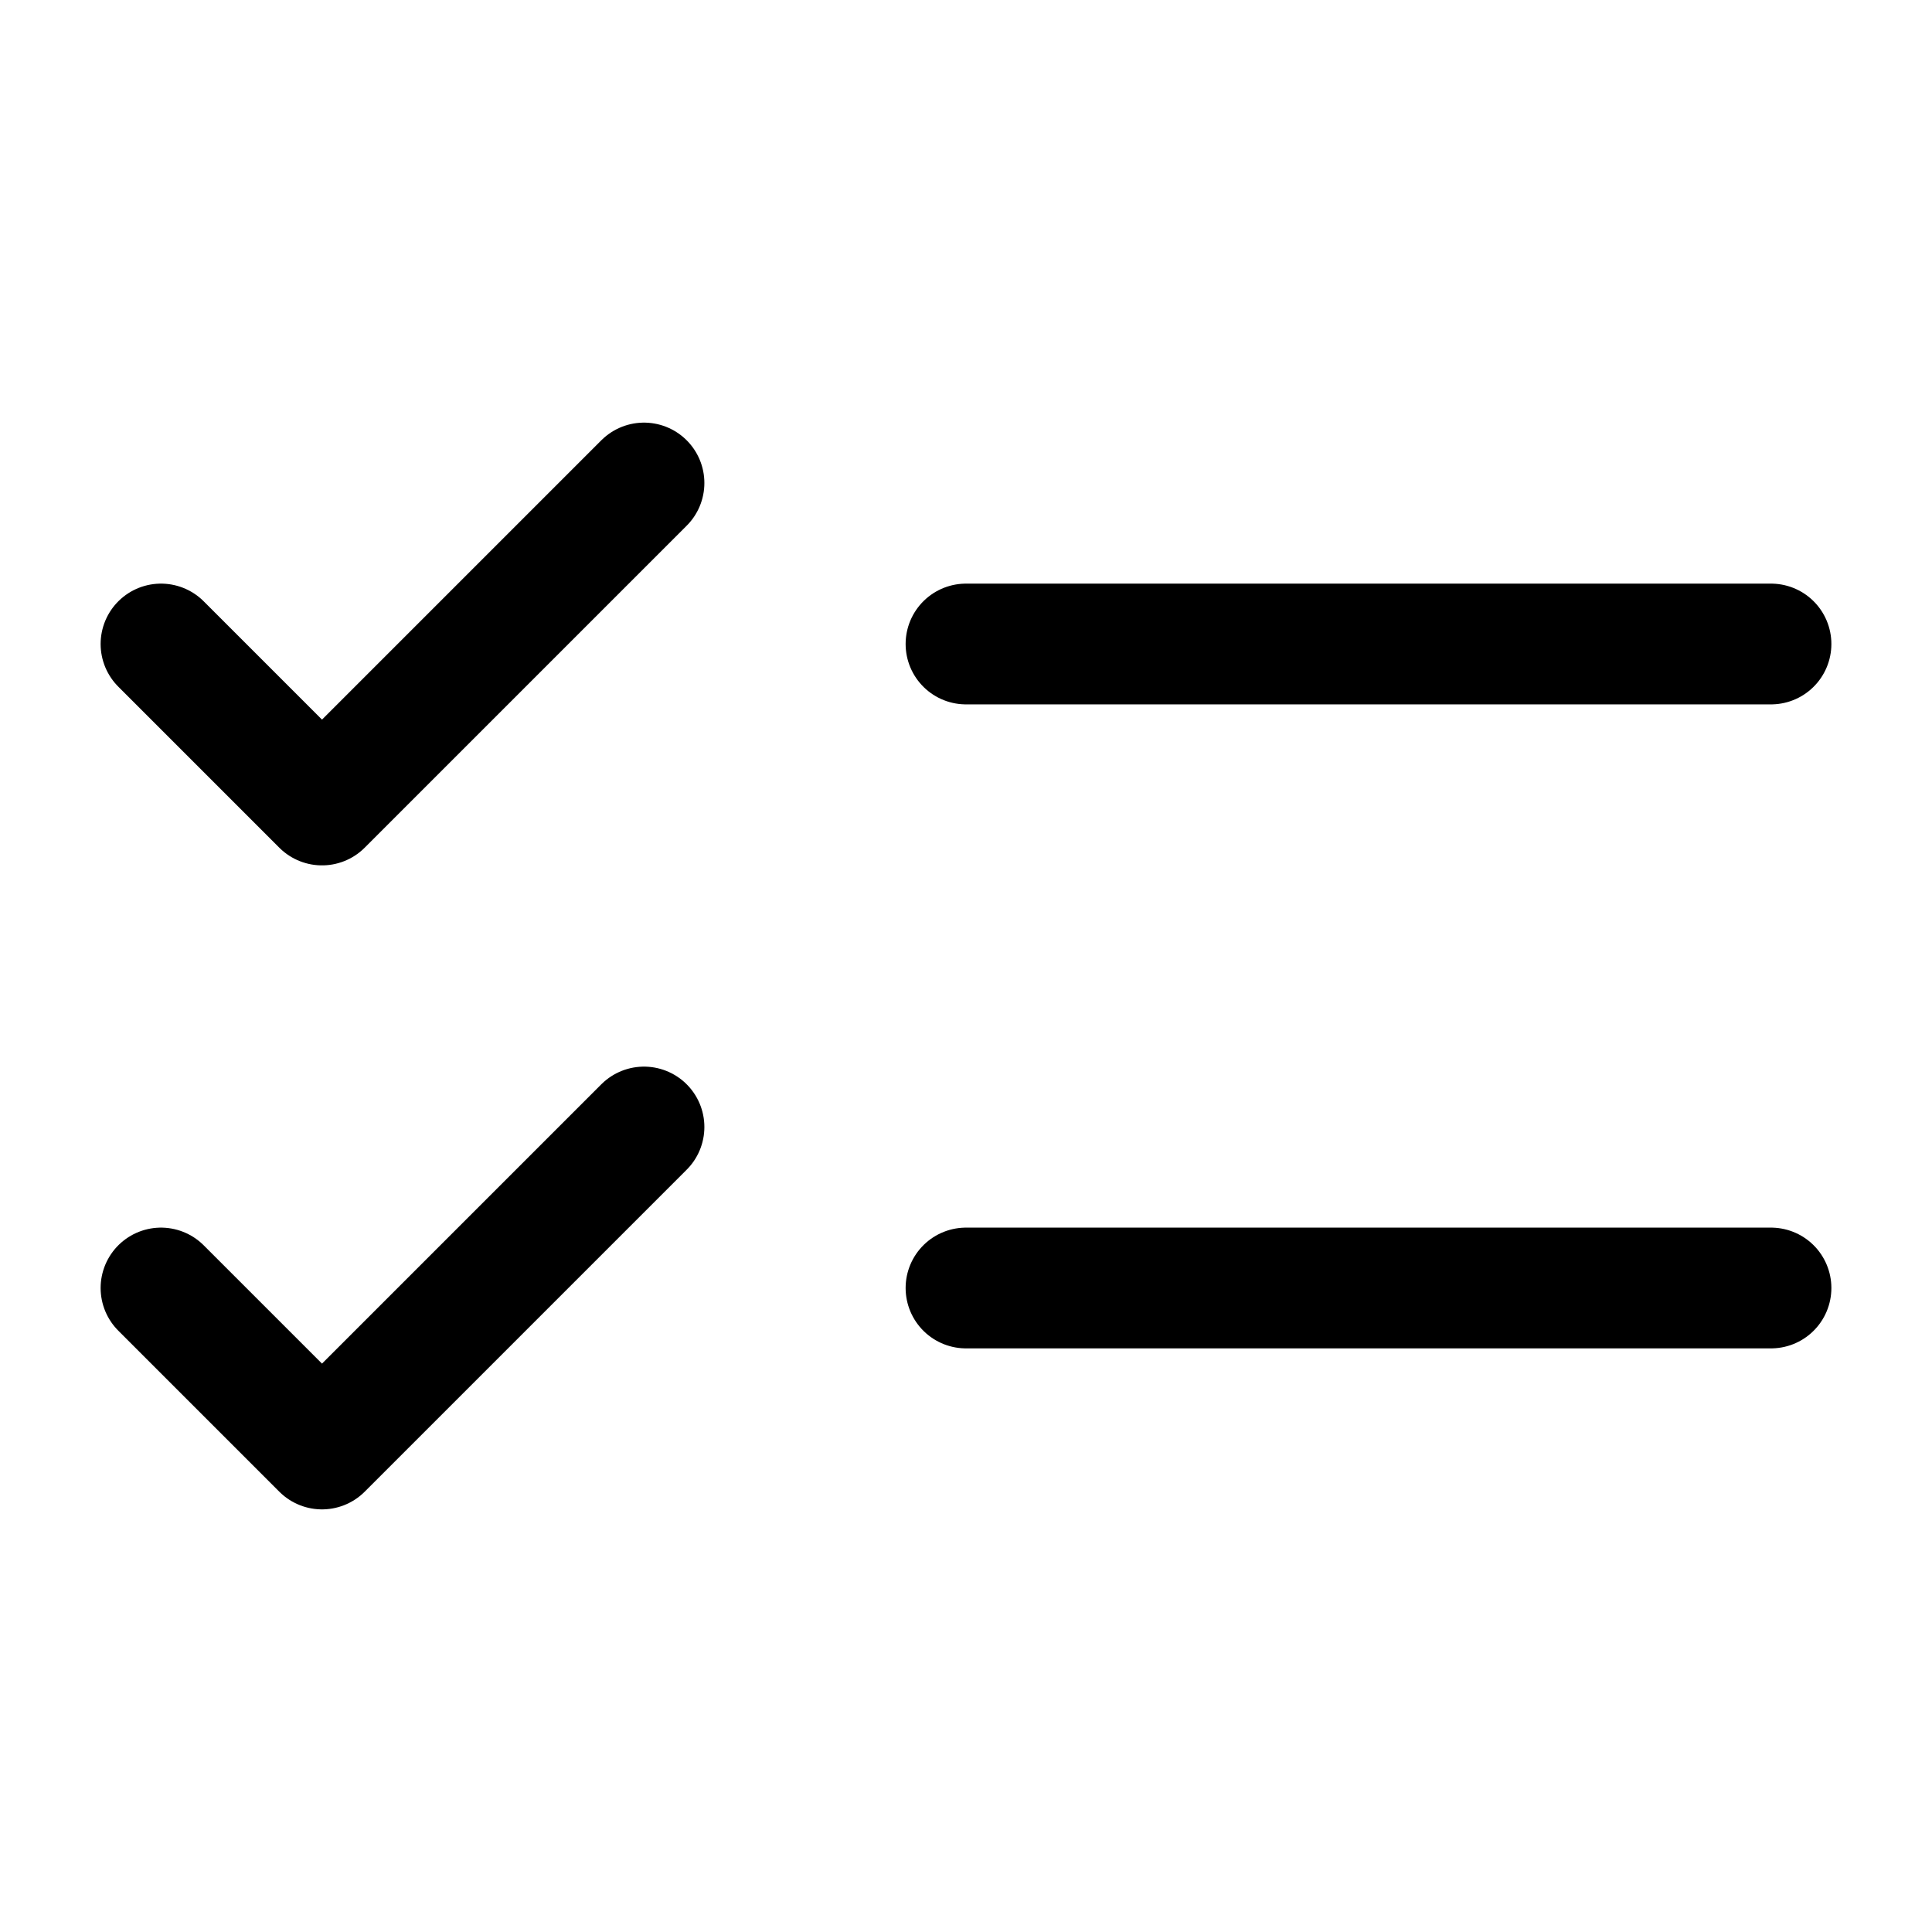
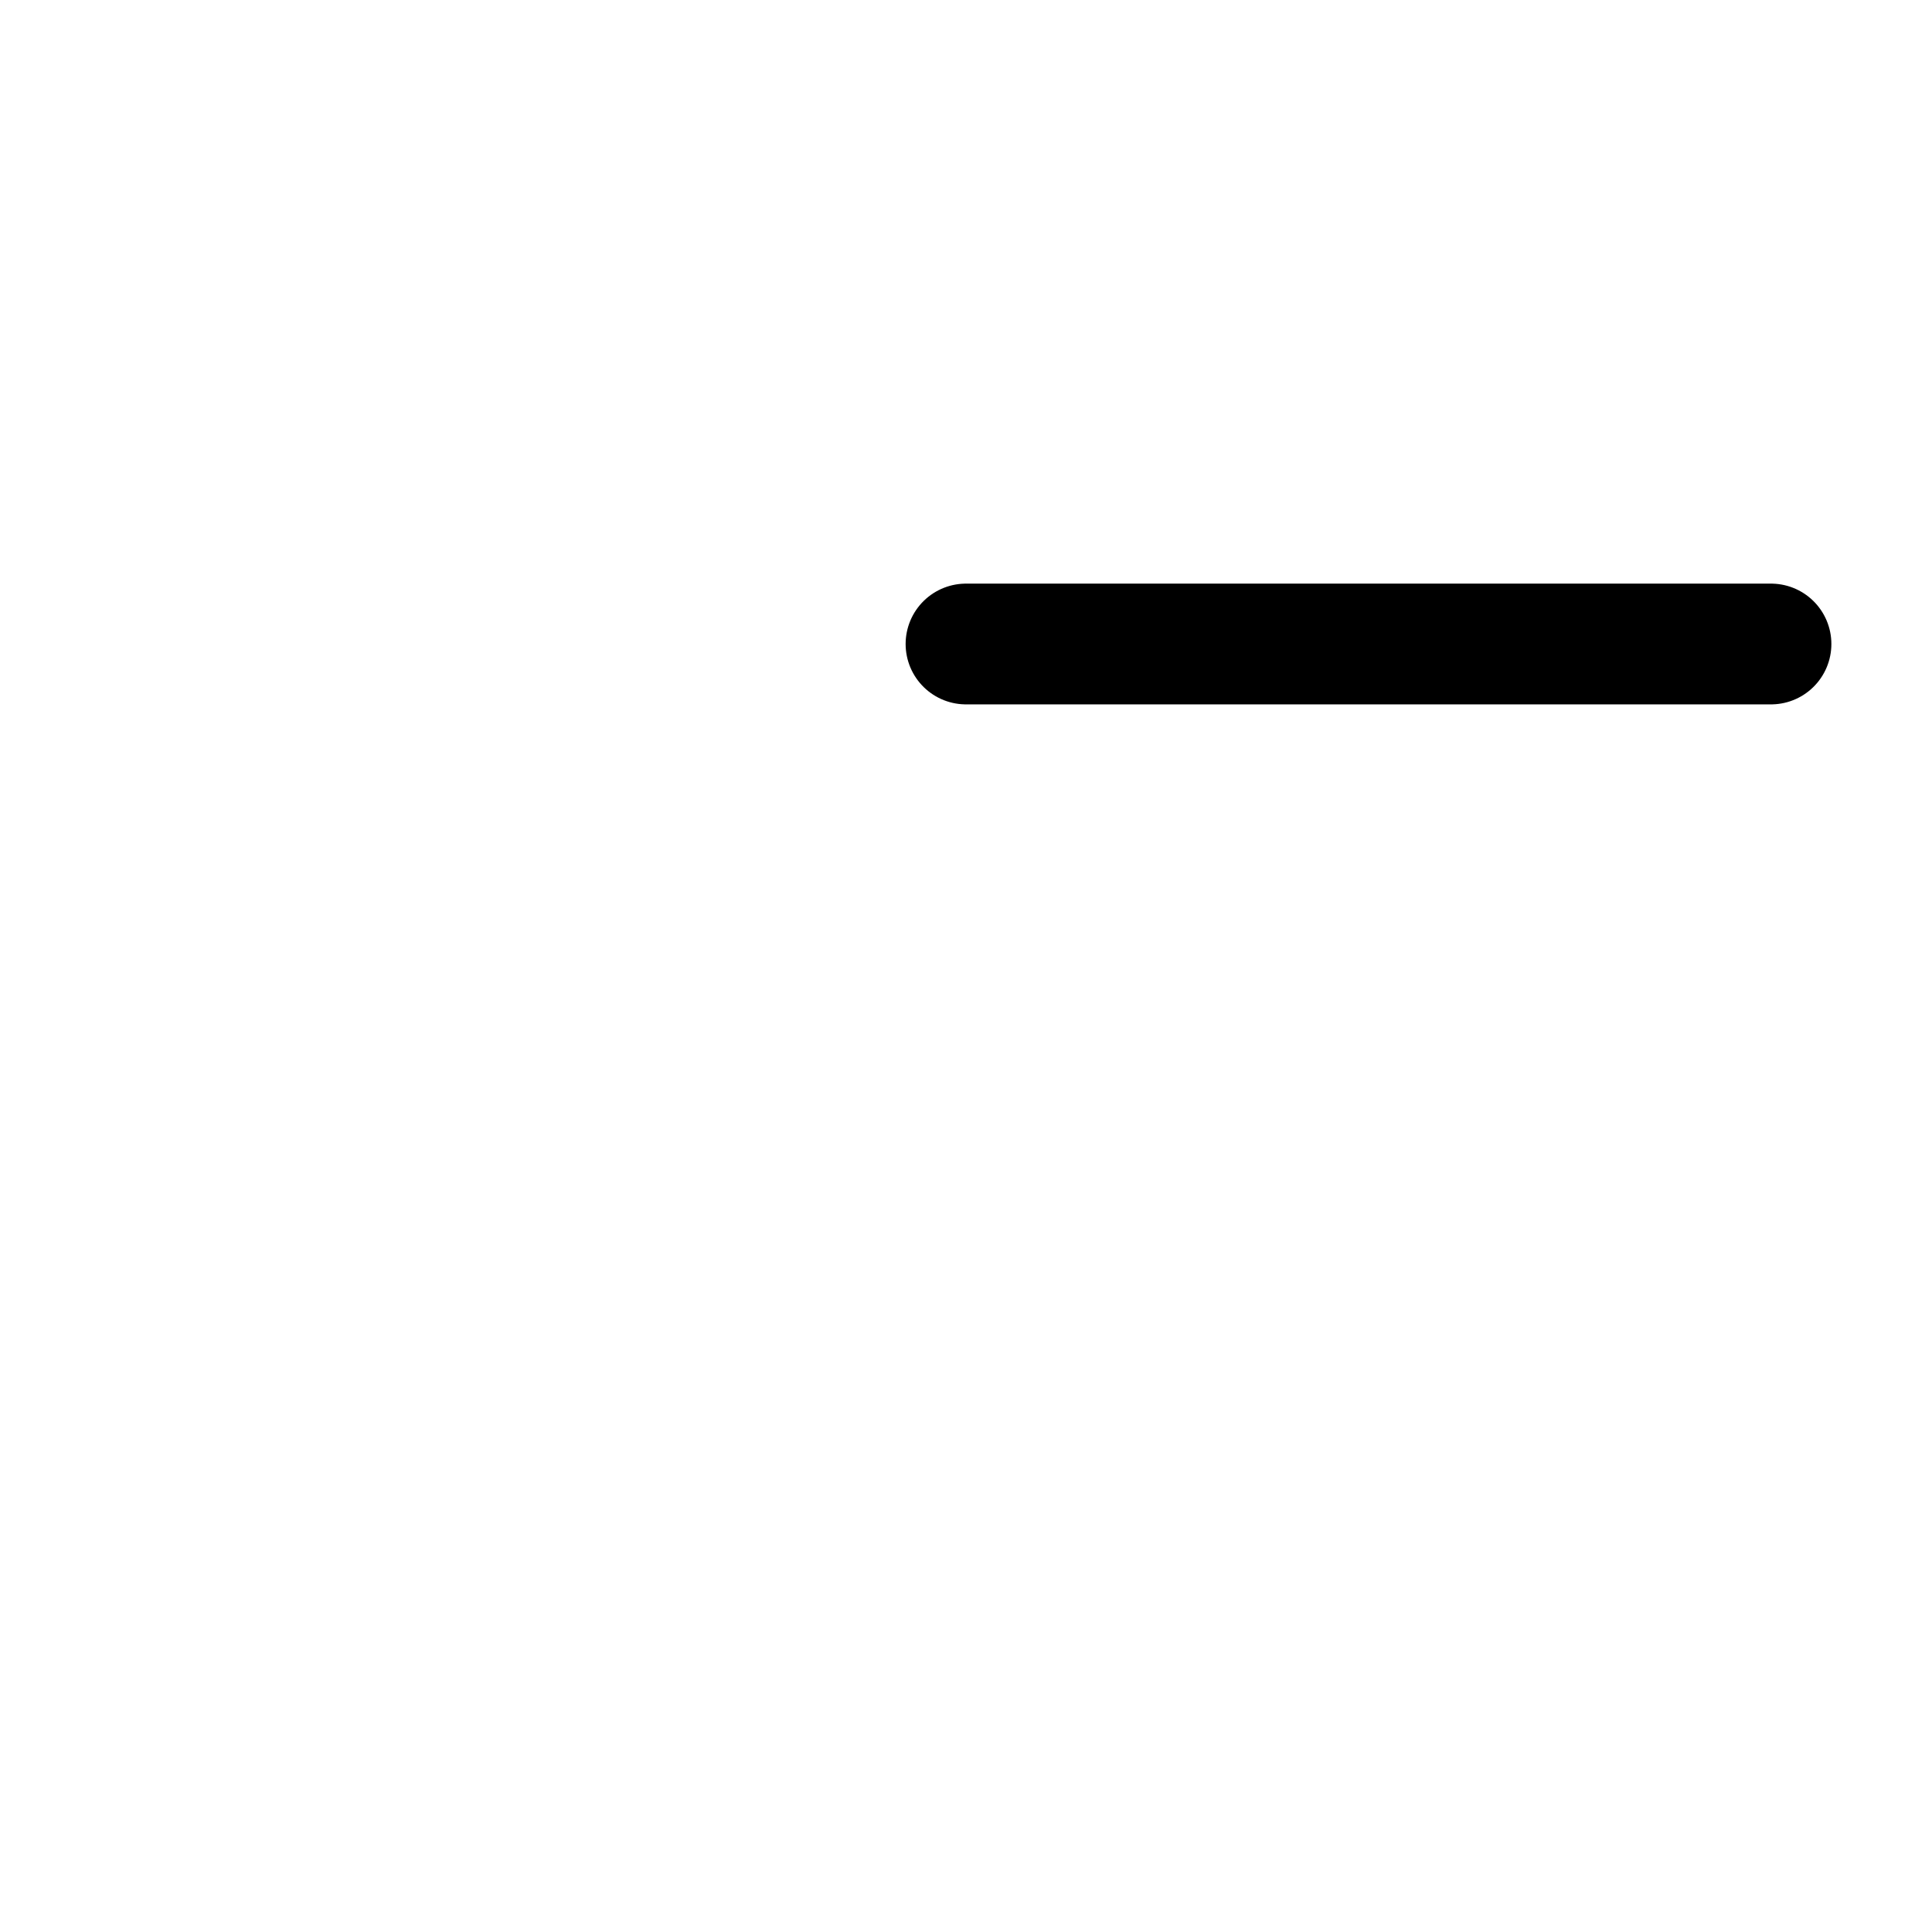
<svg xmlns="http://www.w3.org/2000/svg" width="800px" height="800px" viewBox="0 0 24 24" fill="none">
-   <path d="m2 8 2 2 4-4" stroke="#000000" stroke-width="1.5" stroke-linecap="round" stroke-linejoin="round" />
  <path d="M12 8h10" stroke="#000000" stroke-width="1.5" stroke-miterlimit="10" stroke-linecap="round" />
-   <path d="m2 16 2 2 4-4" stroke="#000000" stroke-width="1.5" stroke-linecap="round" stroke-linejoin="round" />
-   <path d="M12 16h10" stroke="#000000" stroke-width="1.5" stroke-miterlimit="10" stroke-linecap="round" />
</svg>